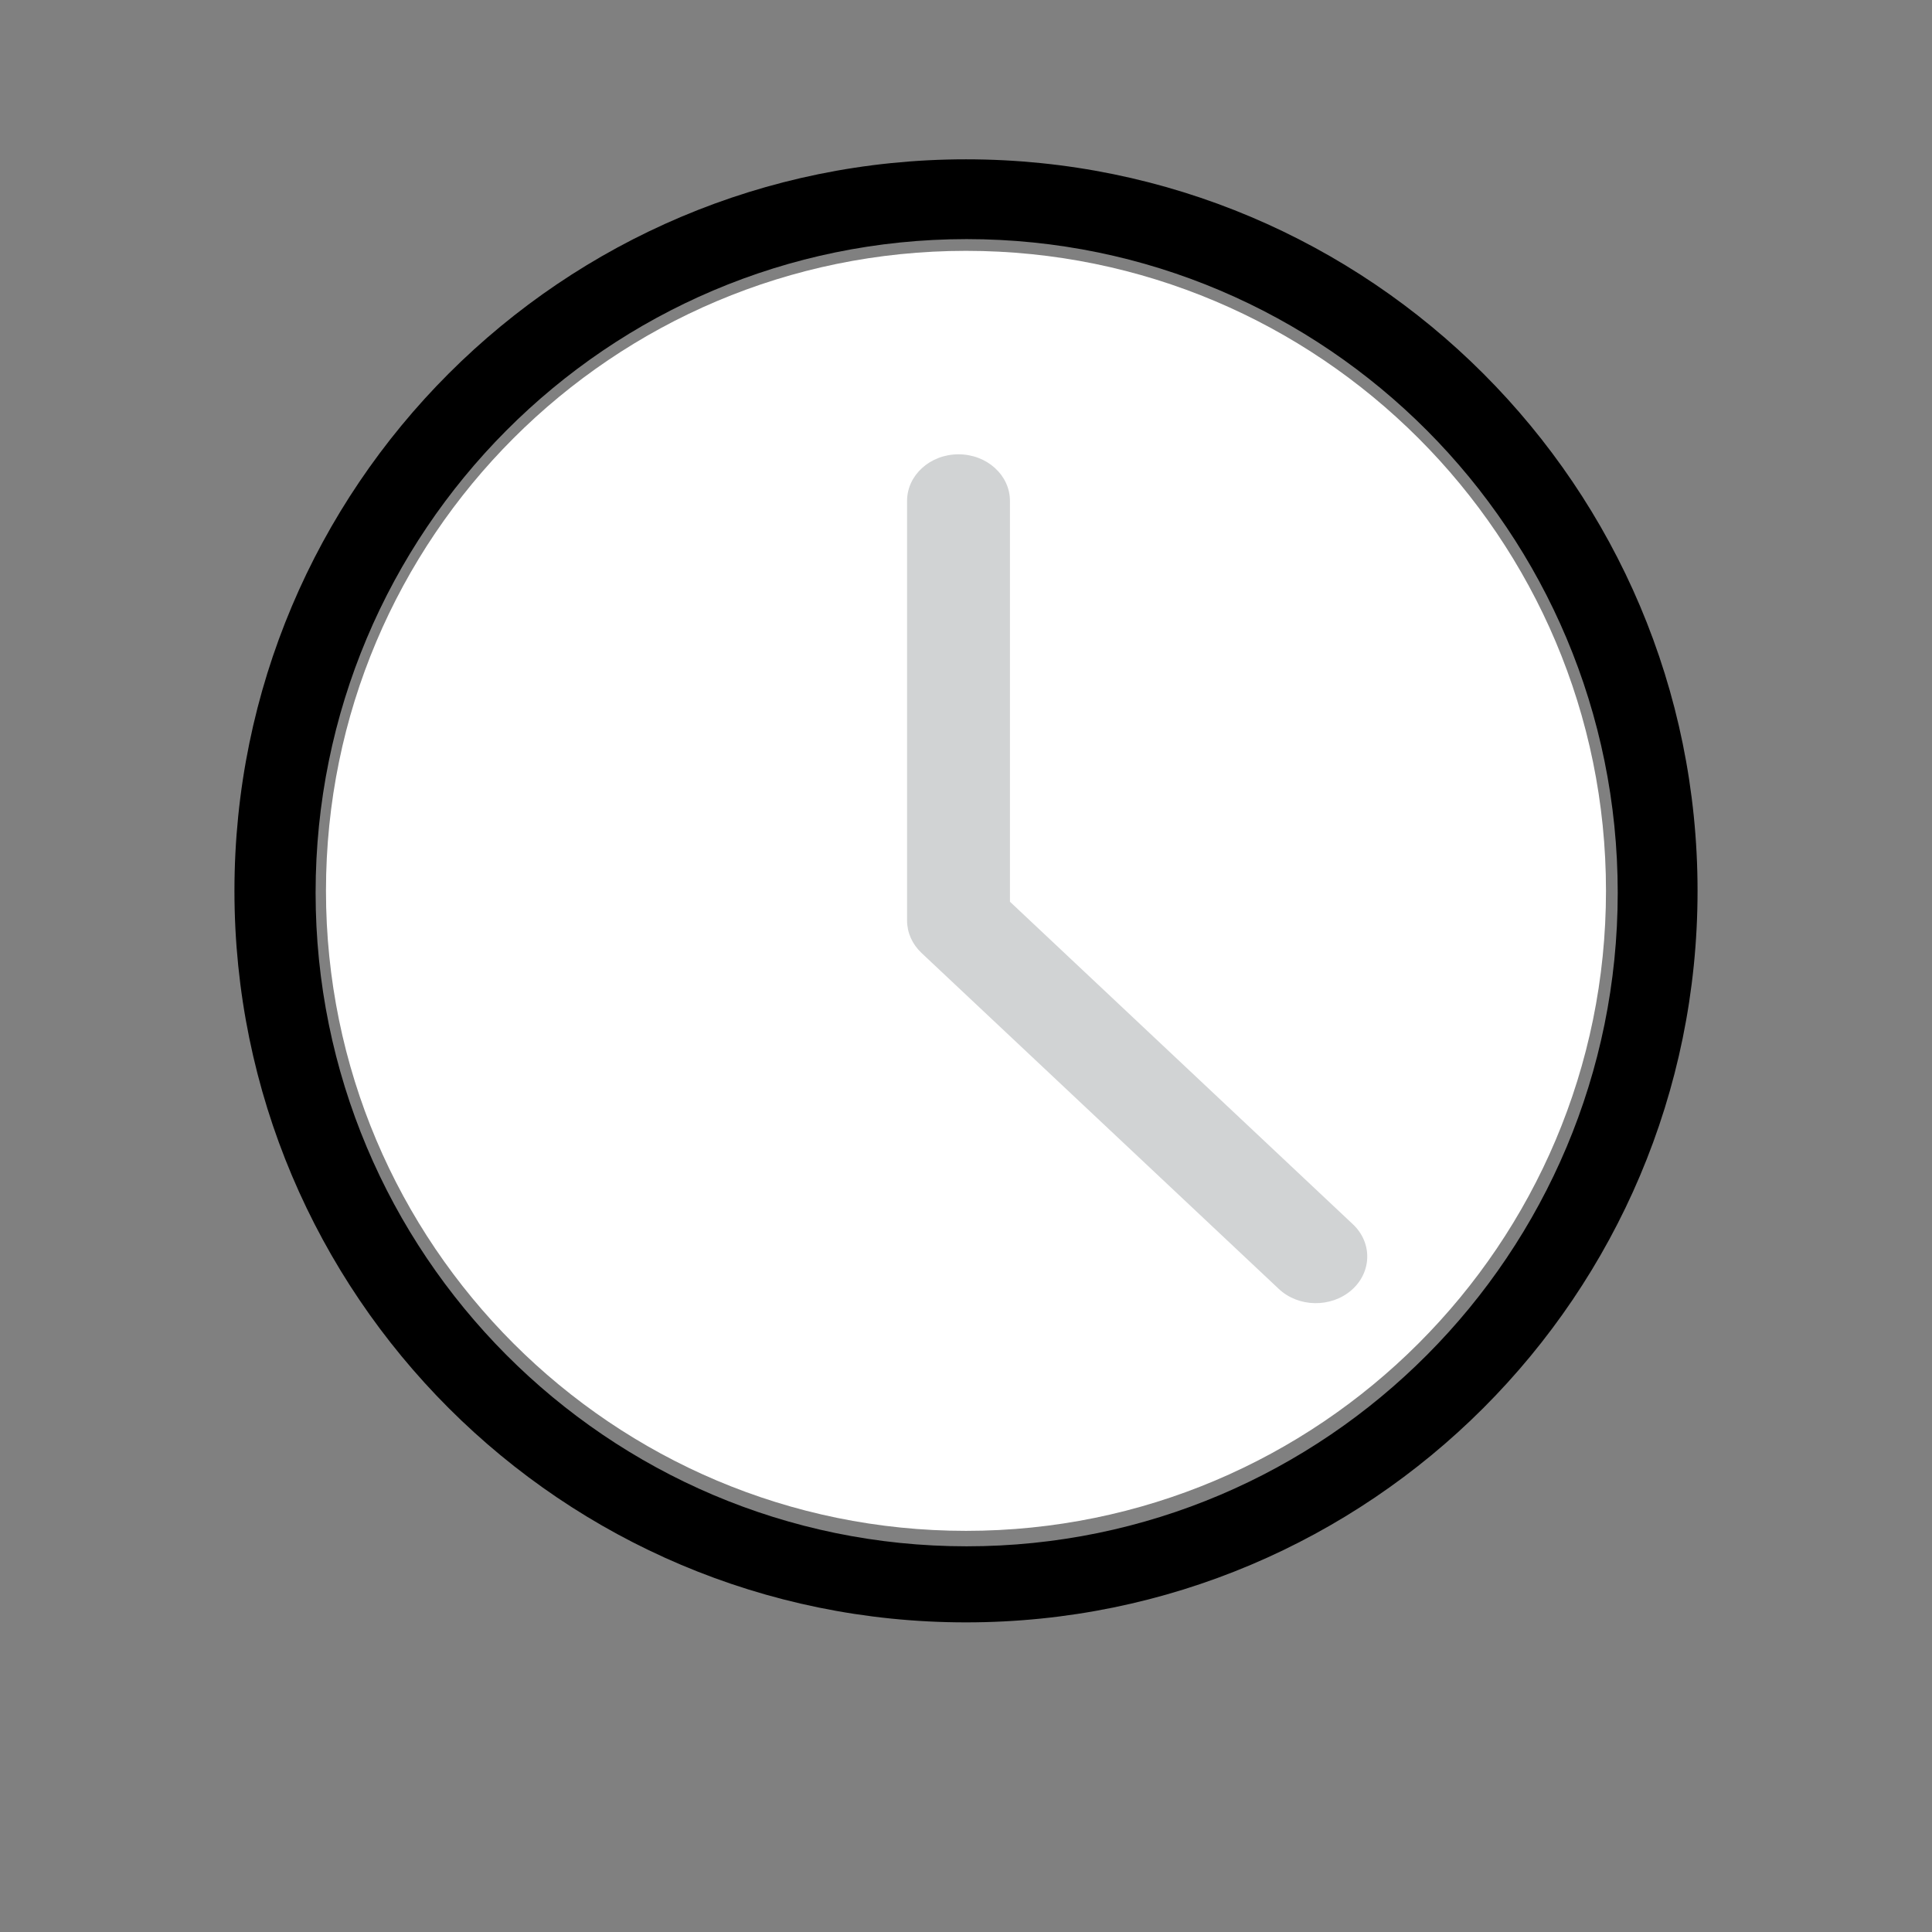
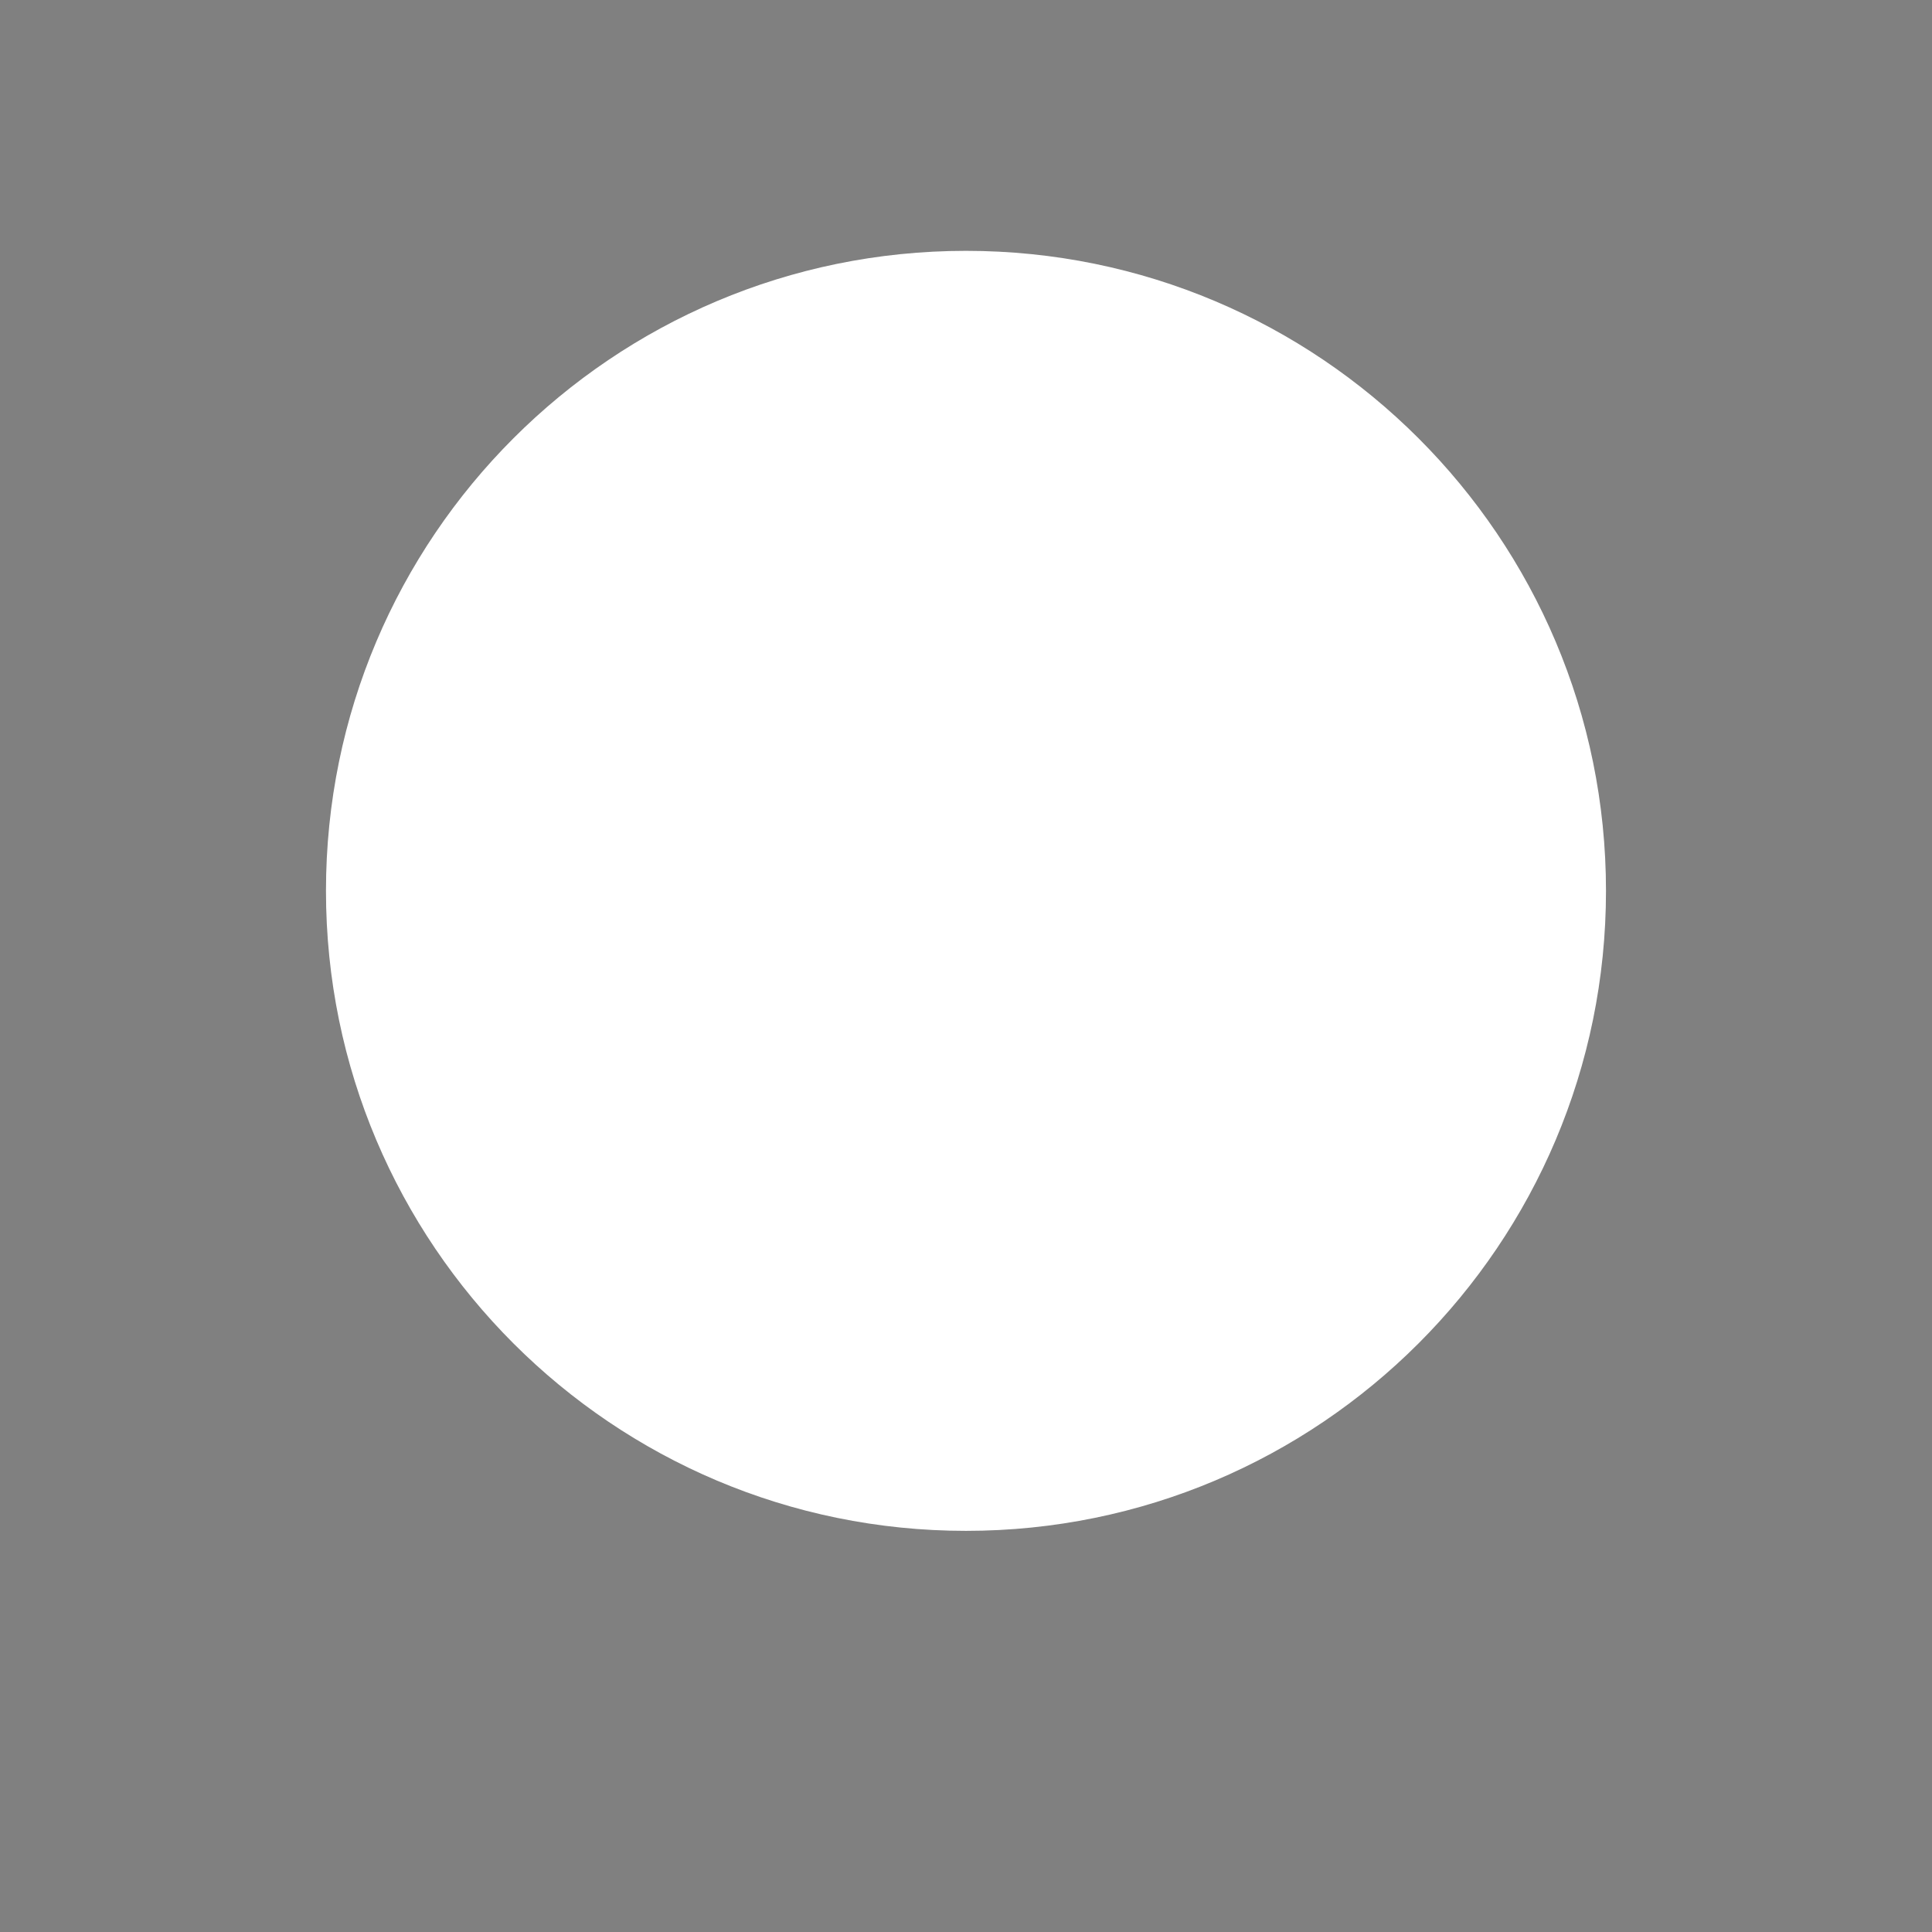
<svg xmlns="http://www.w3.org/2000/svg" id="a" viewBox="0 0 2200 2200">
  <rect x="0" y="0" width="2200" height="2200" fill="#808080" stroke="none" />
  <defs>
    <style>.c{fill:#fff;}.d{fill:#d1d3d4;}</style>
  </defs>
  <g id="b">
    <g>
-       <path d="M266.97,1014.42c0,460.07,372.96,833,833,833s833.06-372.93,833.06-833S1560.06,181.42,1099.97,181.42,266.97,554.35,266.97,1014.42Zm1575.16,2.13c0,411.04-331.92,744.26-741.37,744.26S359.38,1427.58,359.38,1016.54,691.32,272.28,1100.76,272.28s741.37,333.22,741.37,744.26Z" />
      <path d="M466.28,1014.42c0,349.43,284.28,633.72,633.69,633.72s633.74-284.29,633.74-633.72-284.27-633.72-633.74-633.72c-349.41,0-633.69,284.29-633.69,633.72Zm670.37-380.59v400.95l310.8,322.62c17.88,18.51,17.32,48.06-1.23,65.93-18.6,17.86-48.11,17.32-65.94-1.26l-323.87-336.11c-8.38-8.74-13.02-20.28-13.02-32.36v-419.78c0-25.76,20.88-46.62,46.63-46.62s46.63,20.86,46.63,46.62Z" />
      <path class="c" d="M371.19,1014.42c0,402.49,326.29,728.79,728.79,728.79s728.78-326.29,728.78-728.79-326.28-728.78-728.78-728.78S371.19,611.93,371.19,1014.42Z" />
-       <path class="d" d="M1091.47,517.33c-32.34,0-58.58,23.75-58.58,53.07v477.83c0,13.74,5.84,26.88,16.36,36.83l406.88,382.6c22.4,21.14,59.48,21.76,82.84,1.43,23.3-20.35,24-53.98,1.54-75.05l-390.46-367.24v-456.4c0-29.33-26.25-53.07-58.58-53.07Z" />
    </g>
  </g>
</svg>